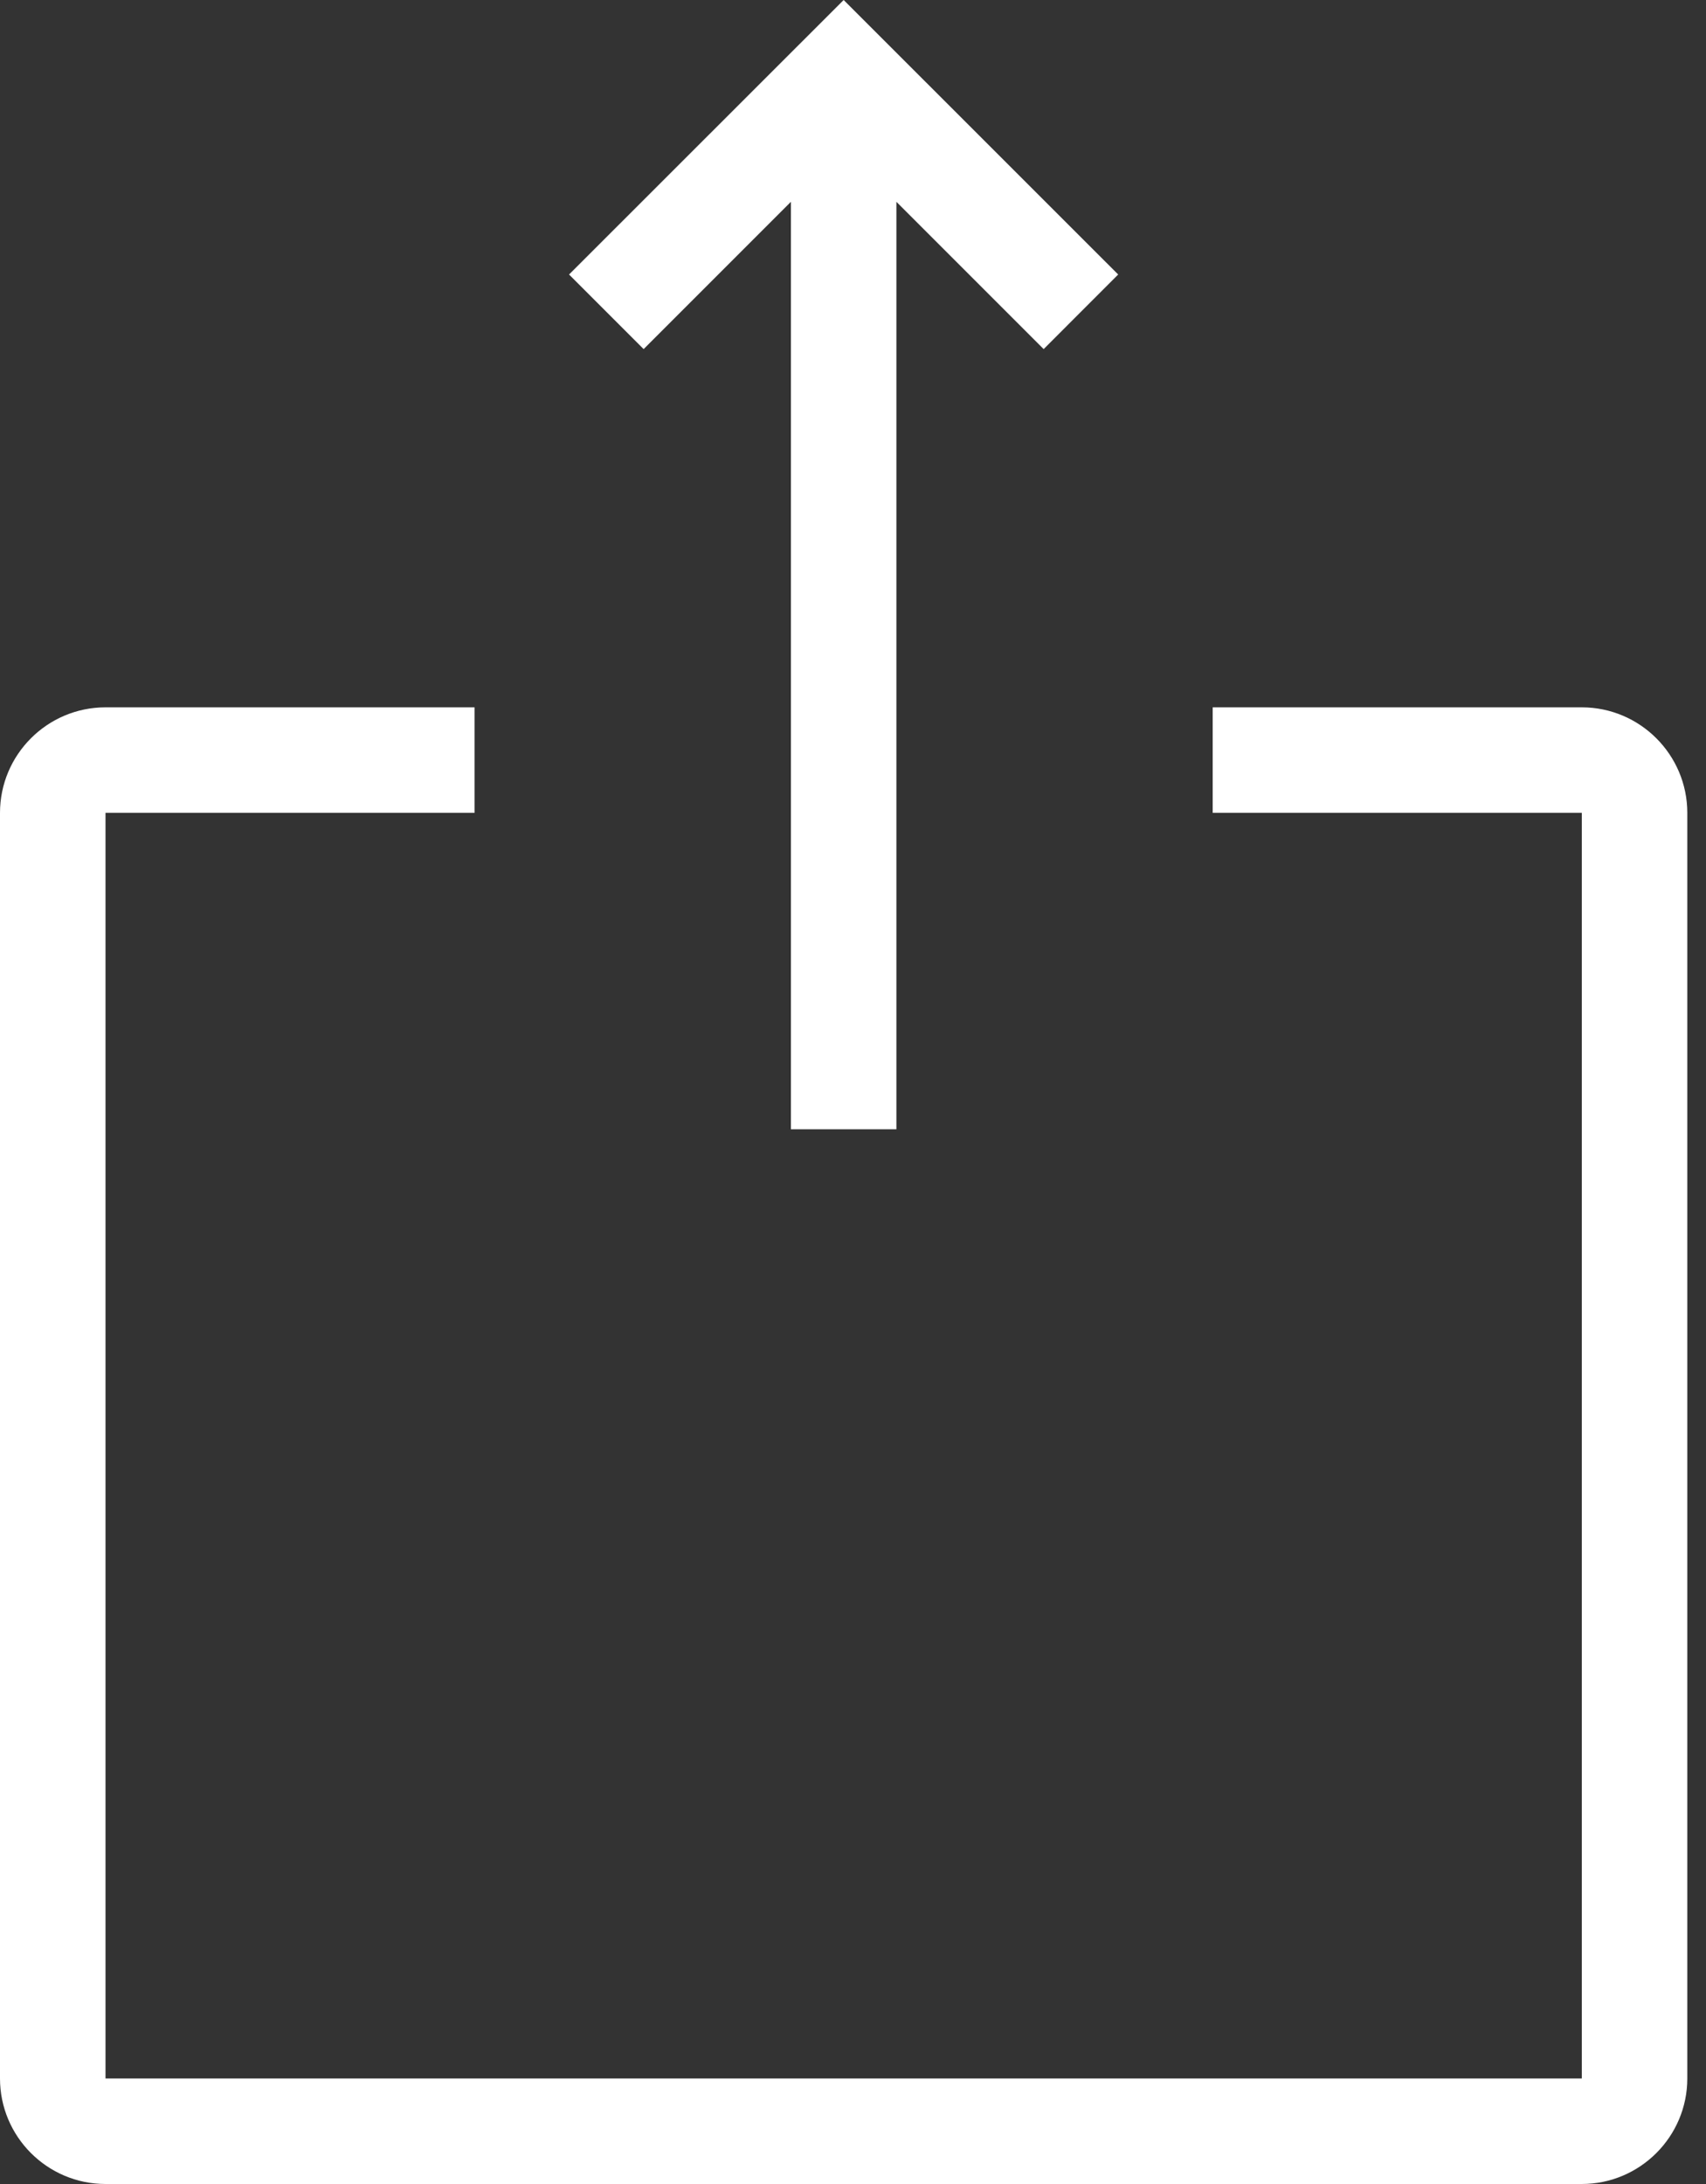
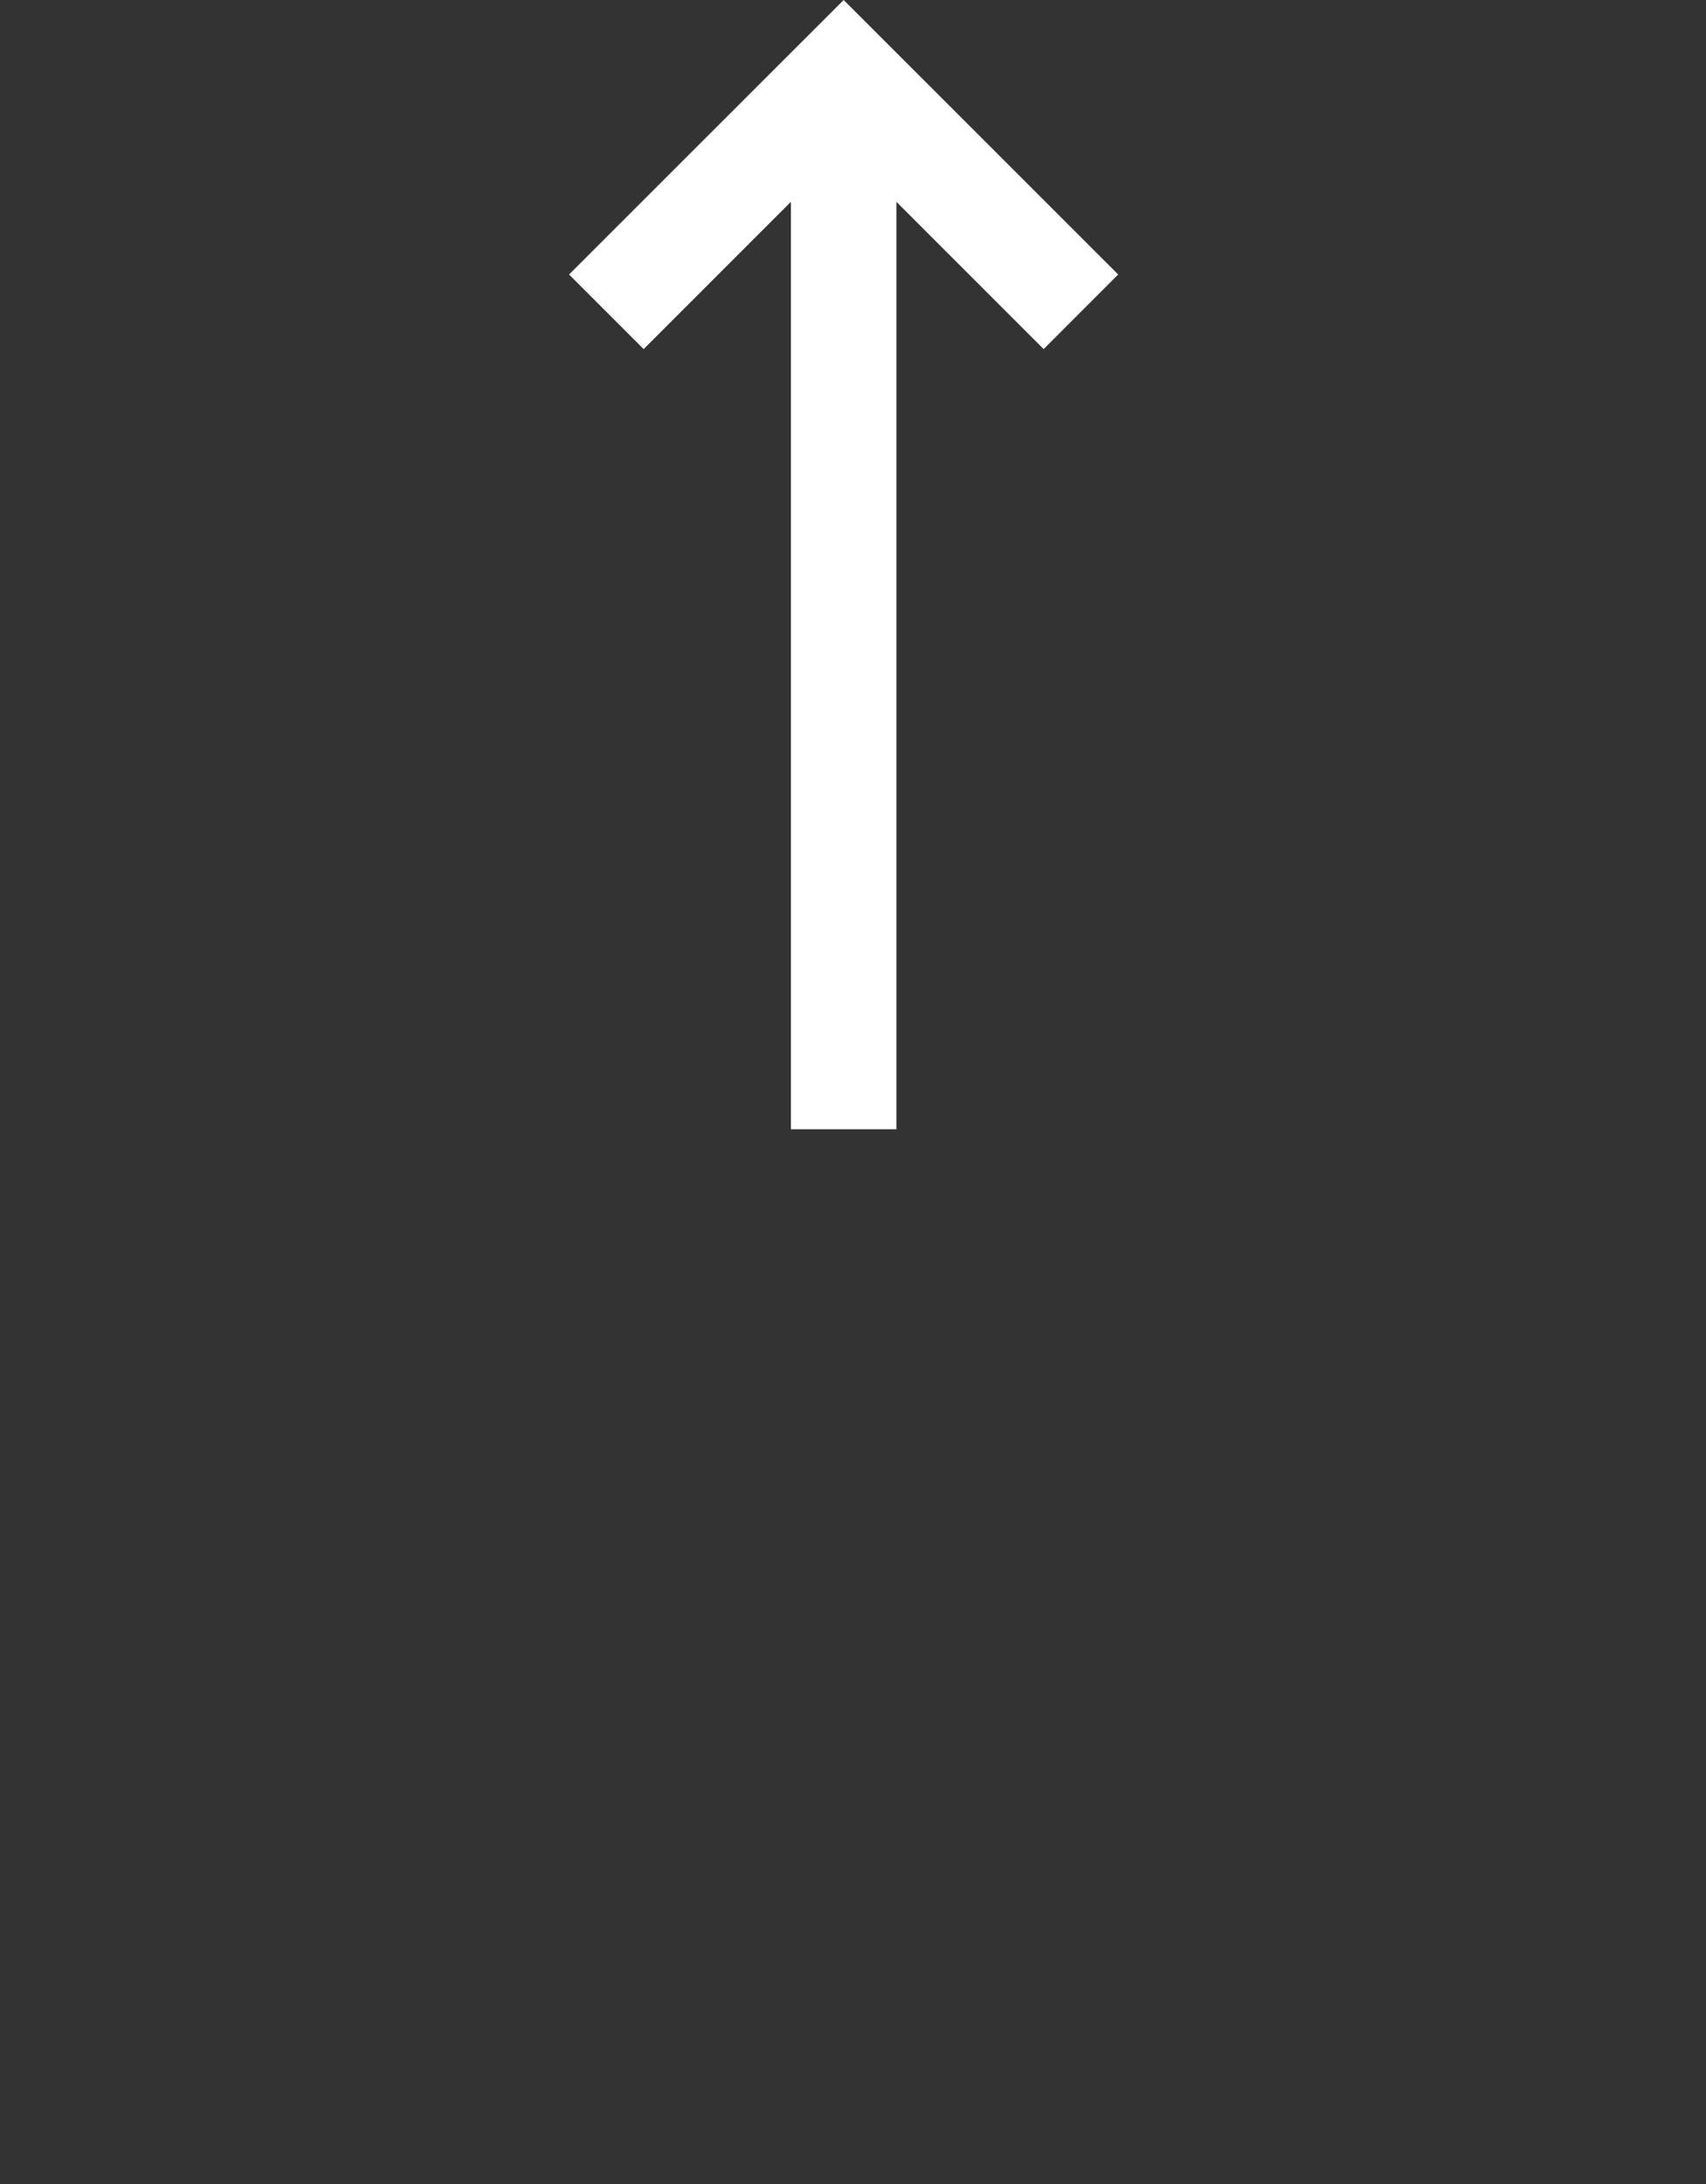
<svg xmlns="http://www.w3.org/2000/svg" width="25" height="32" viewBox="0 0 25 32" fill="none">
  <rect x="0" y="0" width="25" height="32" fill="#333333" stroke="none" />
-   <path d="M23.18 32H1.546C0.693 32 0 31.306 0 30.454V11.91C0 11.058 0.693 10.364 1.546 10.364H6.954V11.91H1.546V30.454H23.18V11.91H17.771V10.364H23.18C24.032 10.364 24.726 11.058 24.726 11.91V30.454C24.726 31.306 24.032 32 23.18 32Z" fill="white" />
-   <path d="M16.386 4.022L12.363 -3.8147e-06L8.339 4.022L9.432 5.115L11.59 2.957V16.546H13.136V2.957L15.294 5.115L16.386 4.022Z" fill="white" />
+   <path d="M16.386 4.022L12.363 -3.8147e-06L8.339 4.022L9.432 5.115L11.59 2.957V16.546H13.136V2.957L15.294 5.115Z" fill="white" />
</svg>